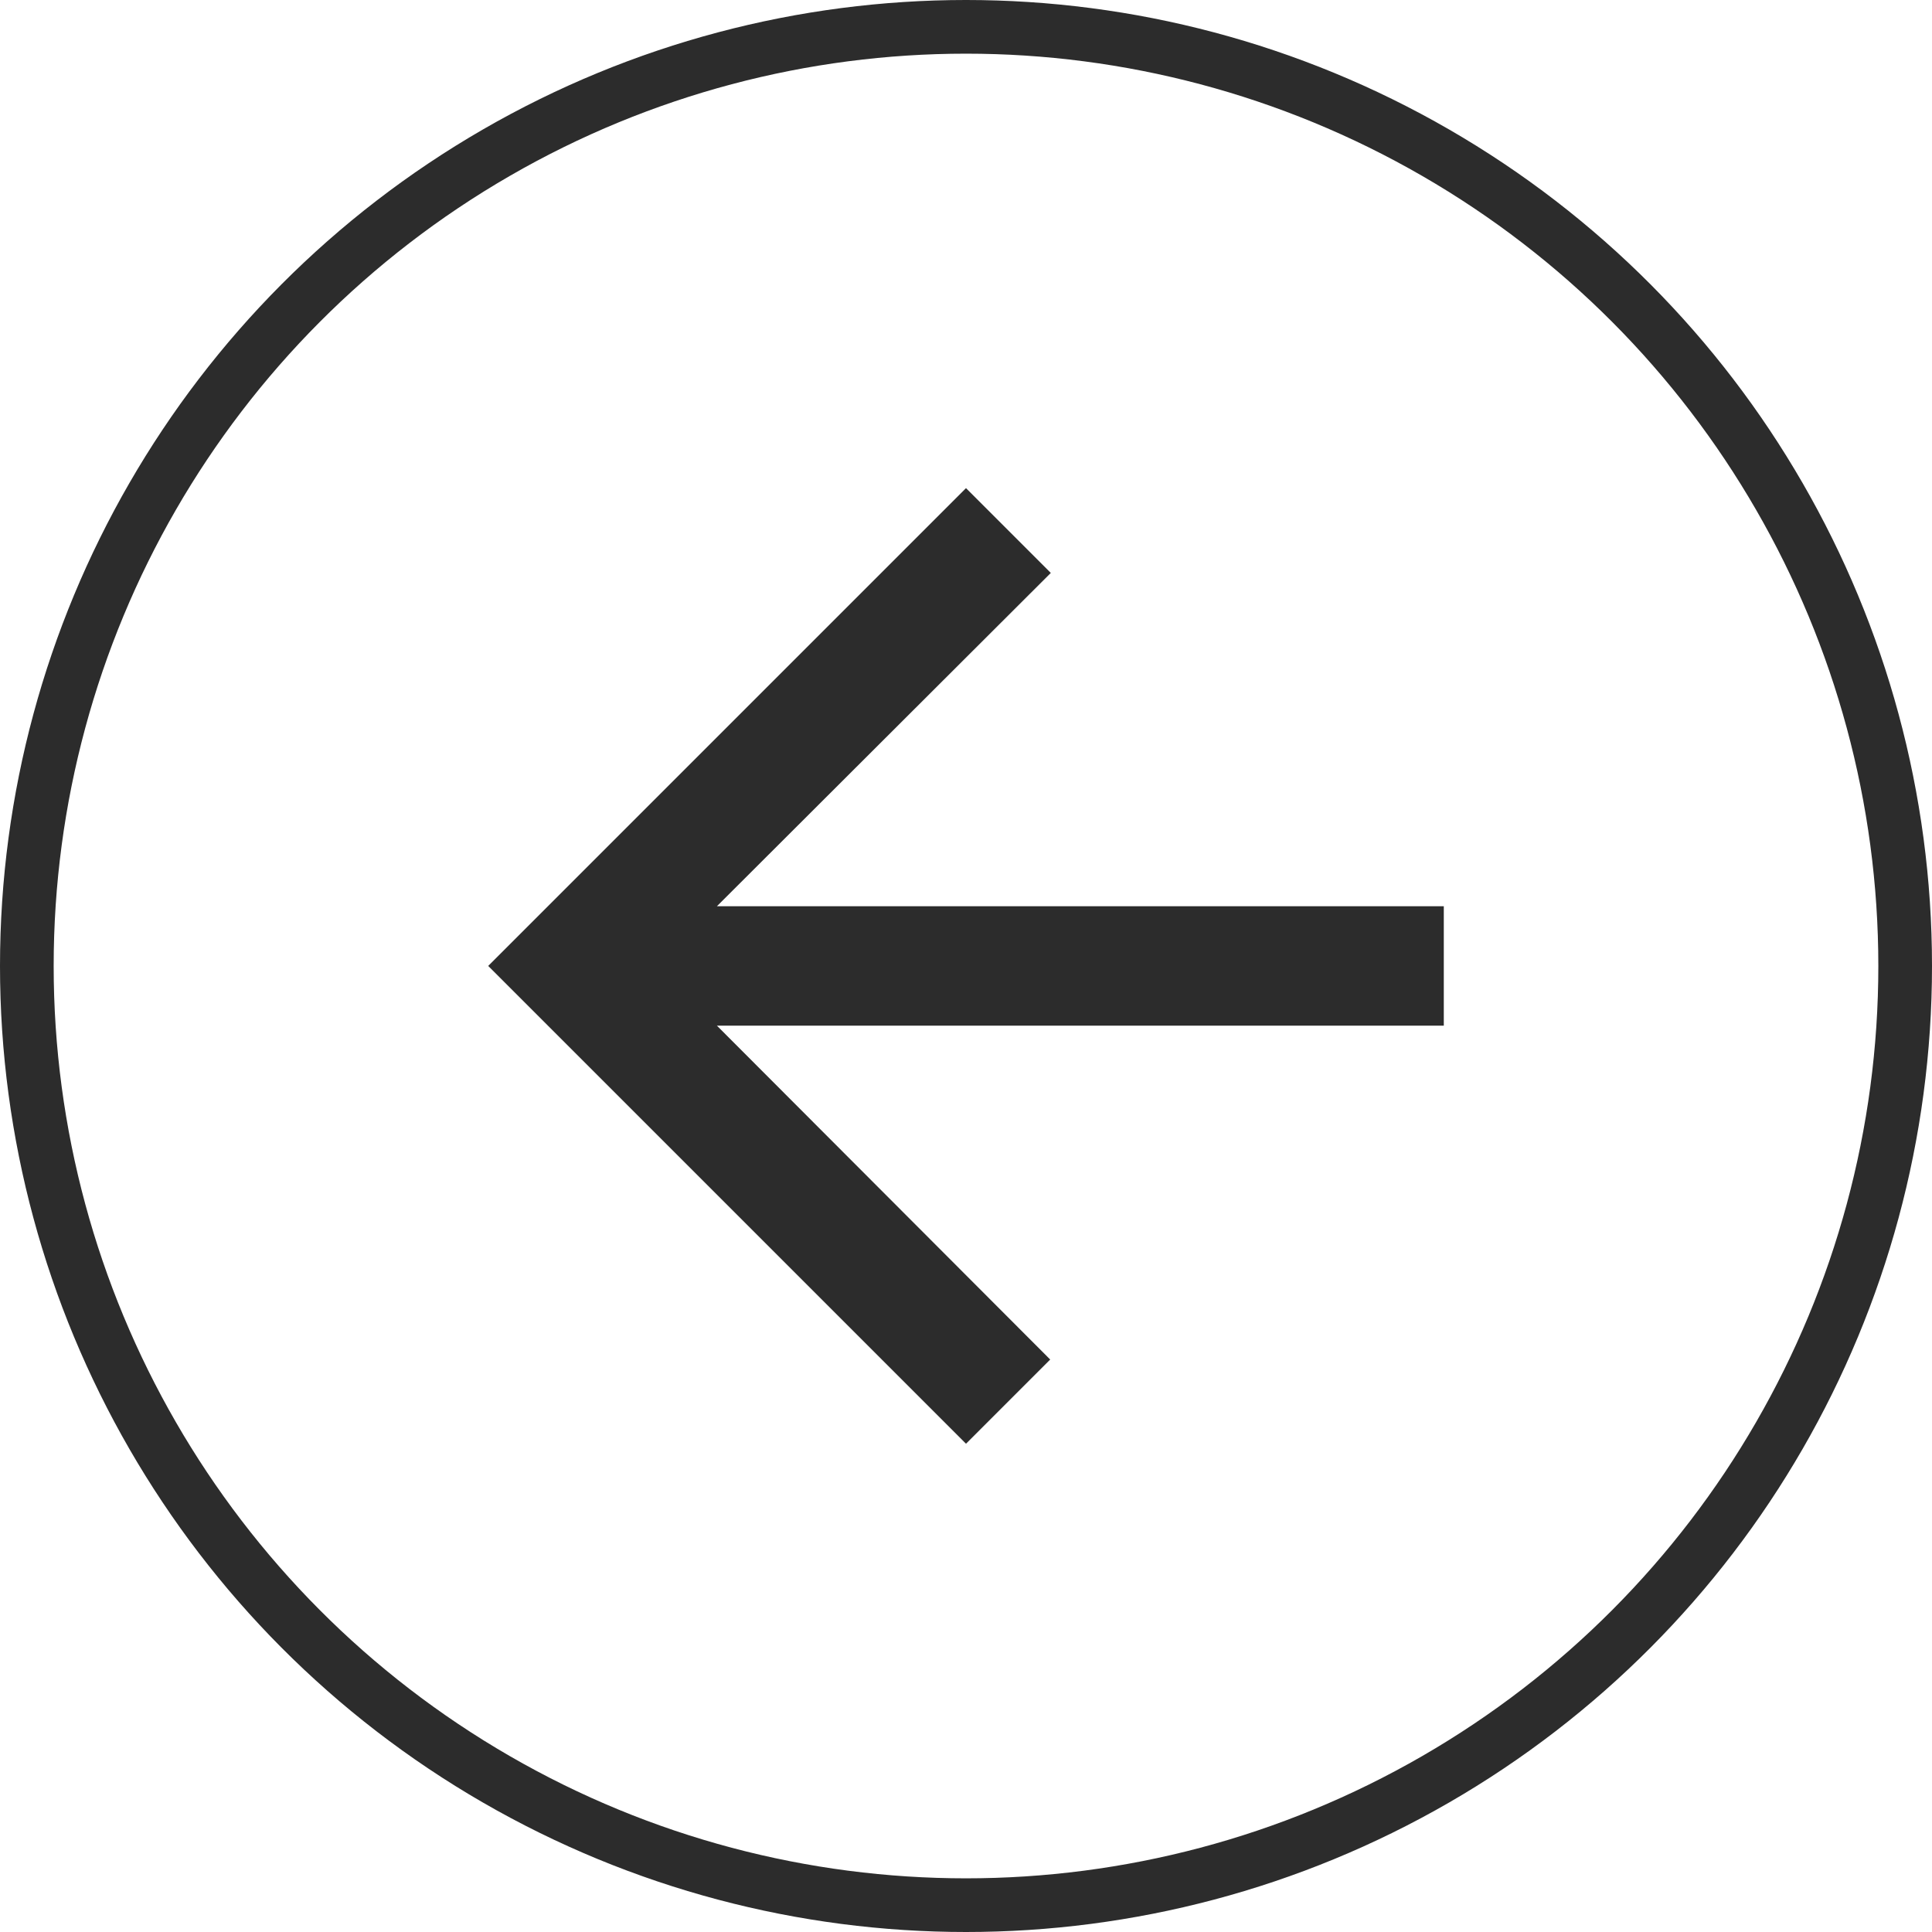
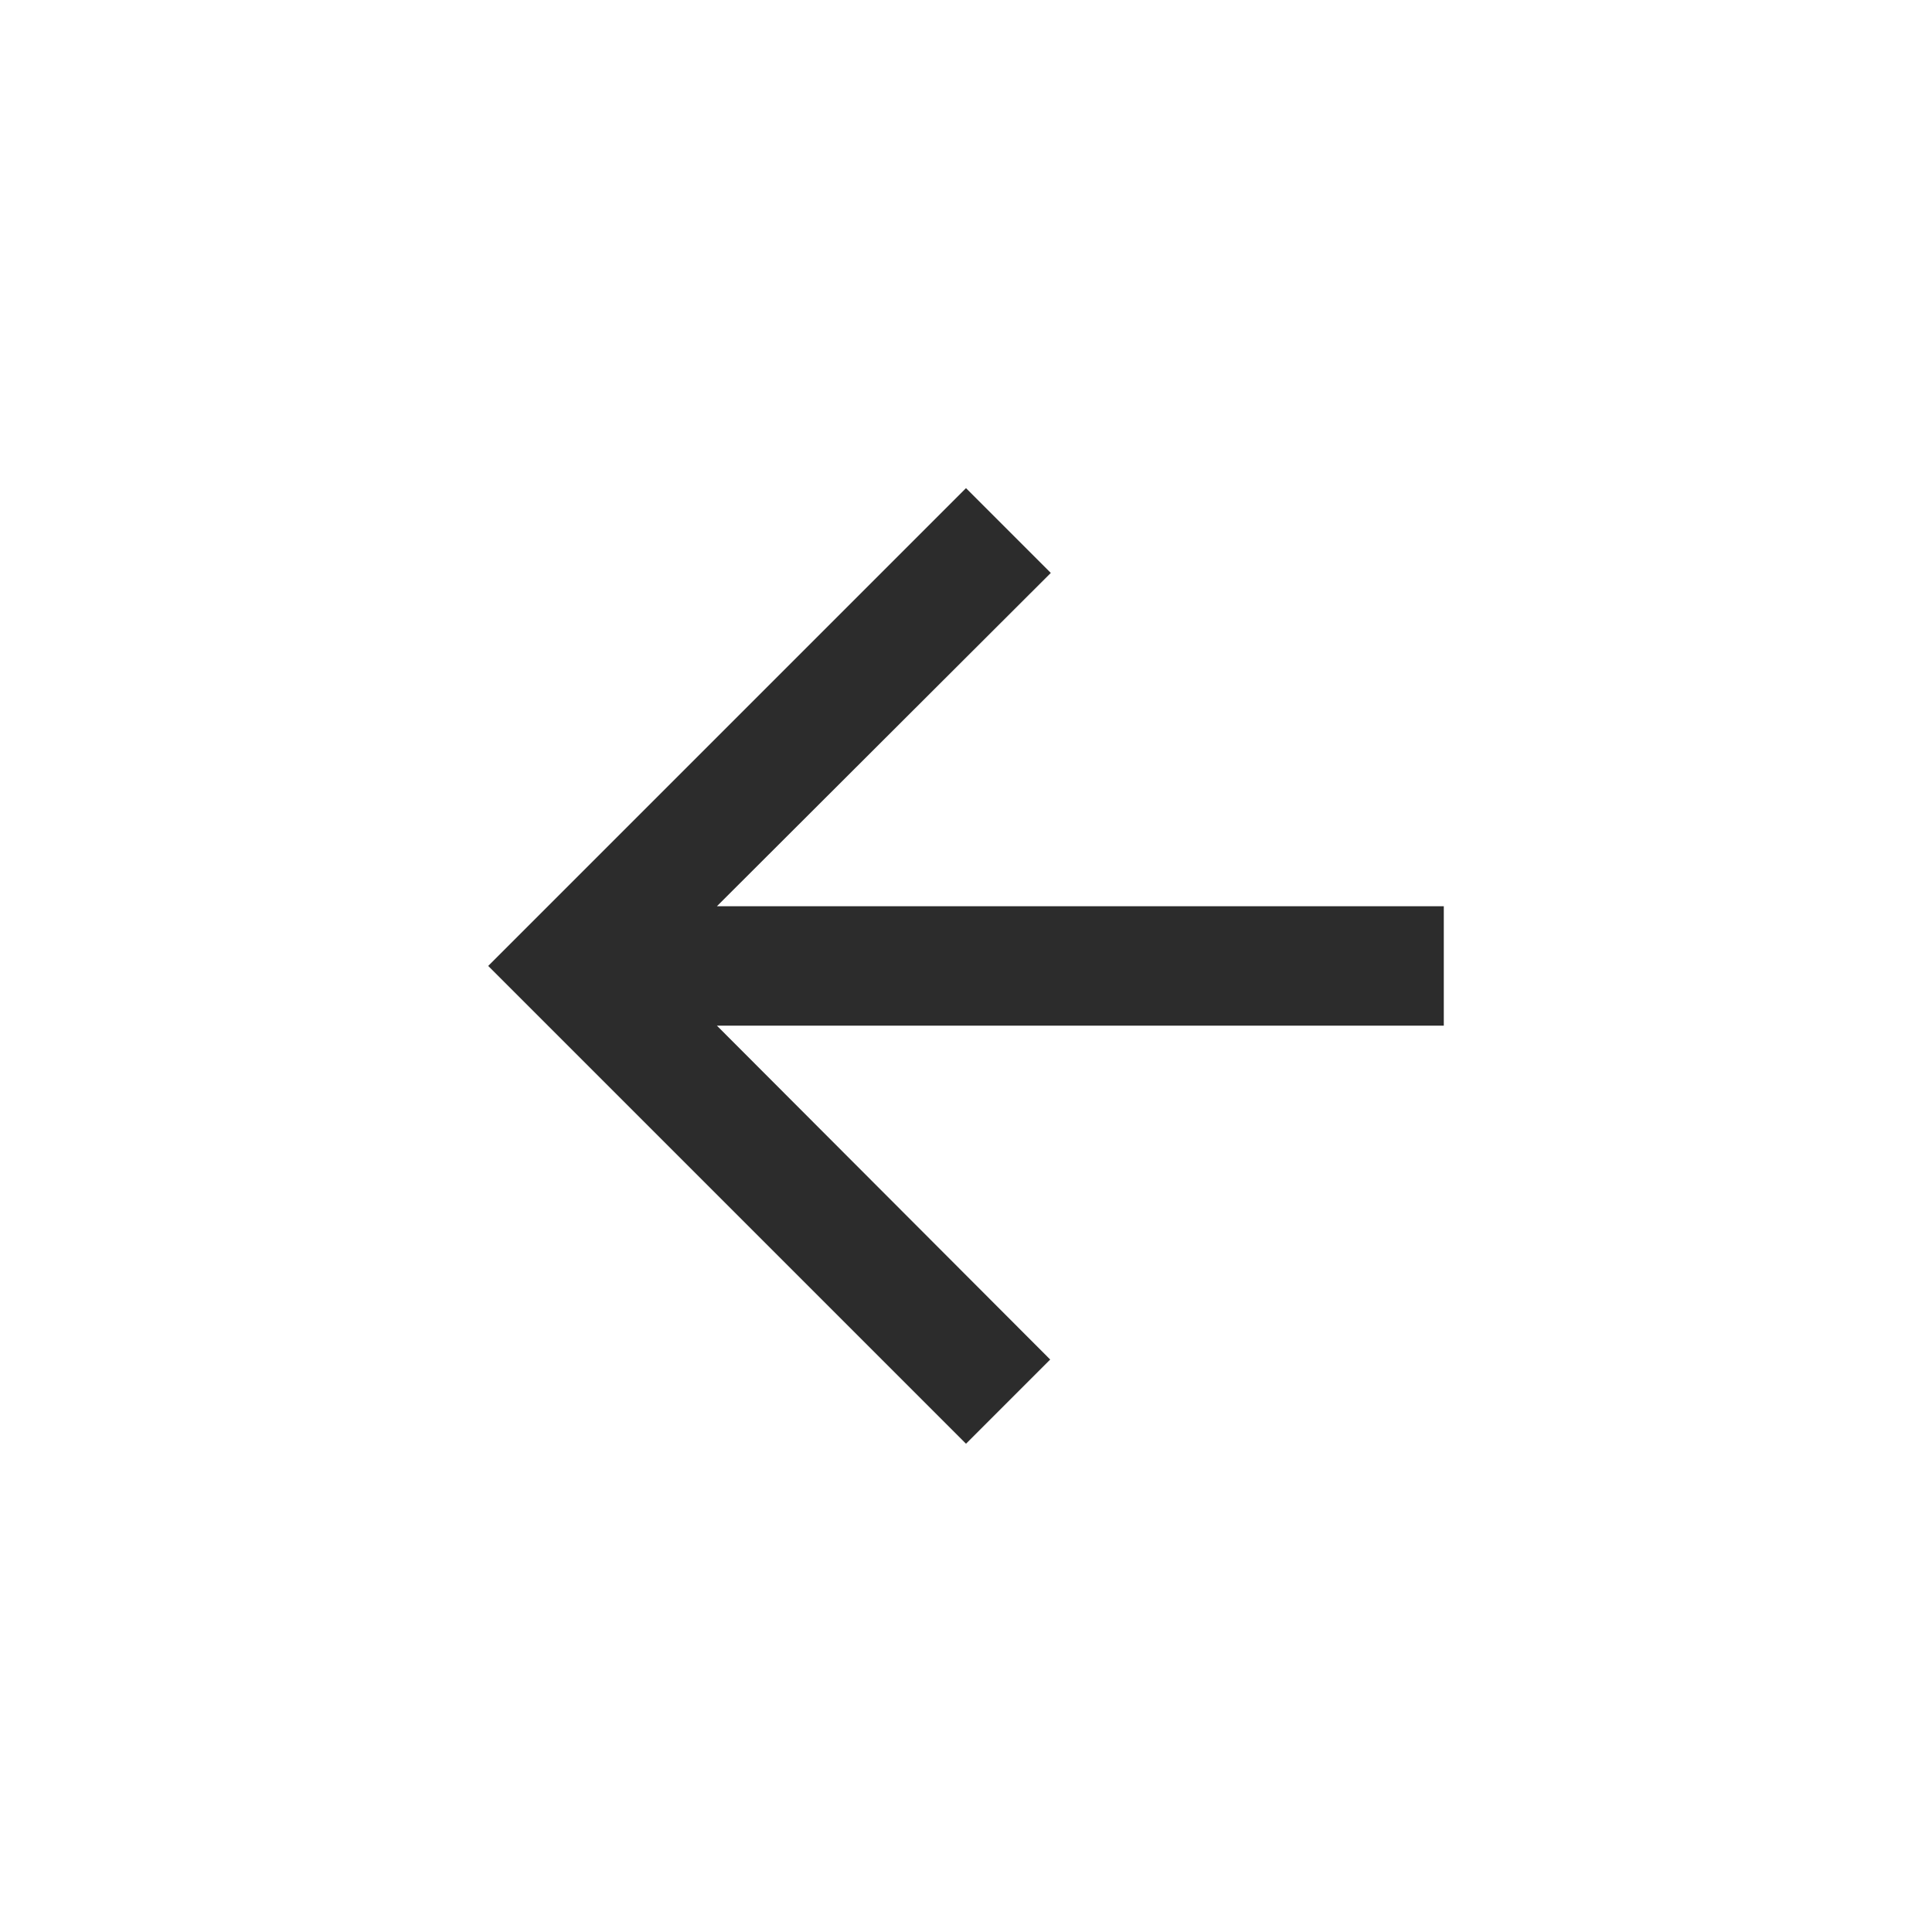
<svg xmlns="http://www.w3.org/2000/svg" width="36" height="36" viewBox="0 0 36 36" fill="none">
-   <circle cx="18" cy="18" r="17.5" stroke="#2C2C2C" />
  <path d="M18 26.902L19.569 25.333L13.359 19.112L26.903 19.112L26.903 16.886L13.359 16.886L19.58 10.676L18 9.096L9.097 17.999L18 26.902Z" fill="#2C2C2C" />
</svg>